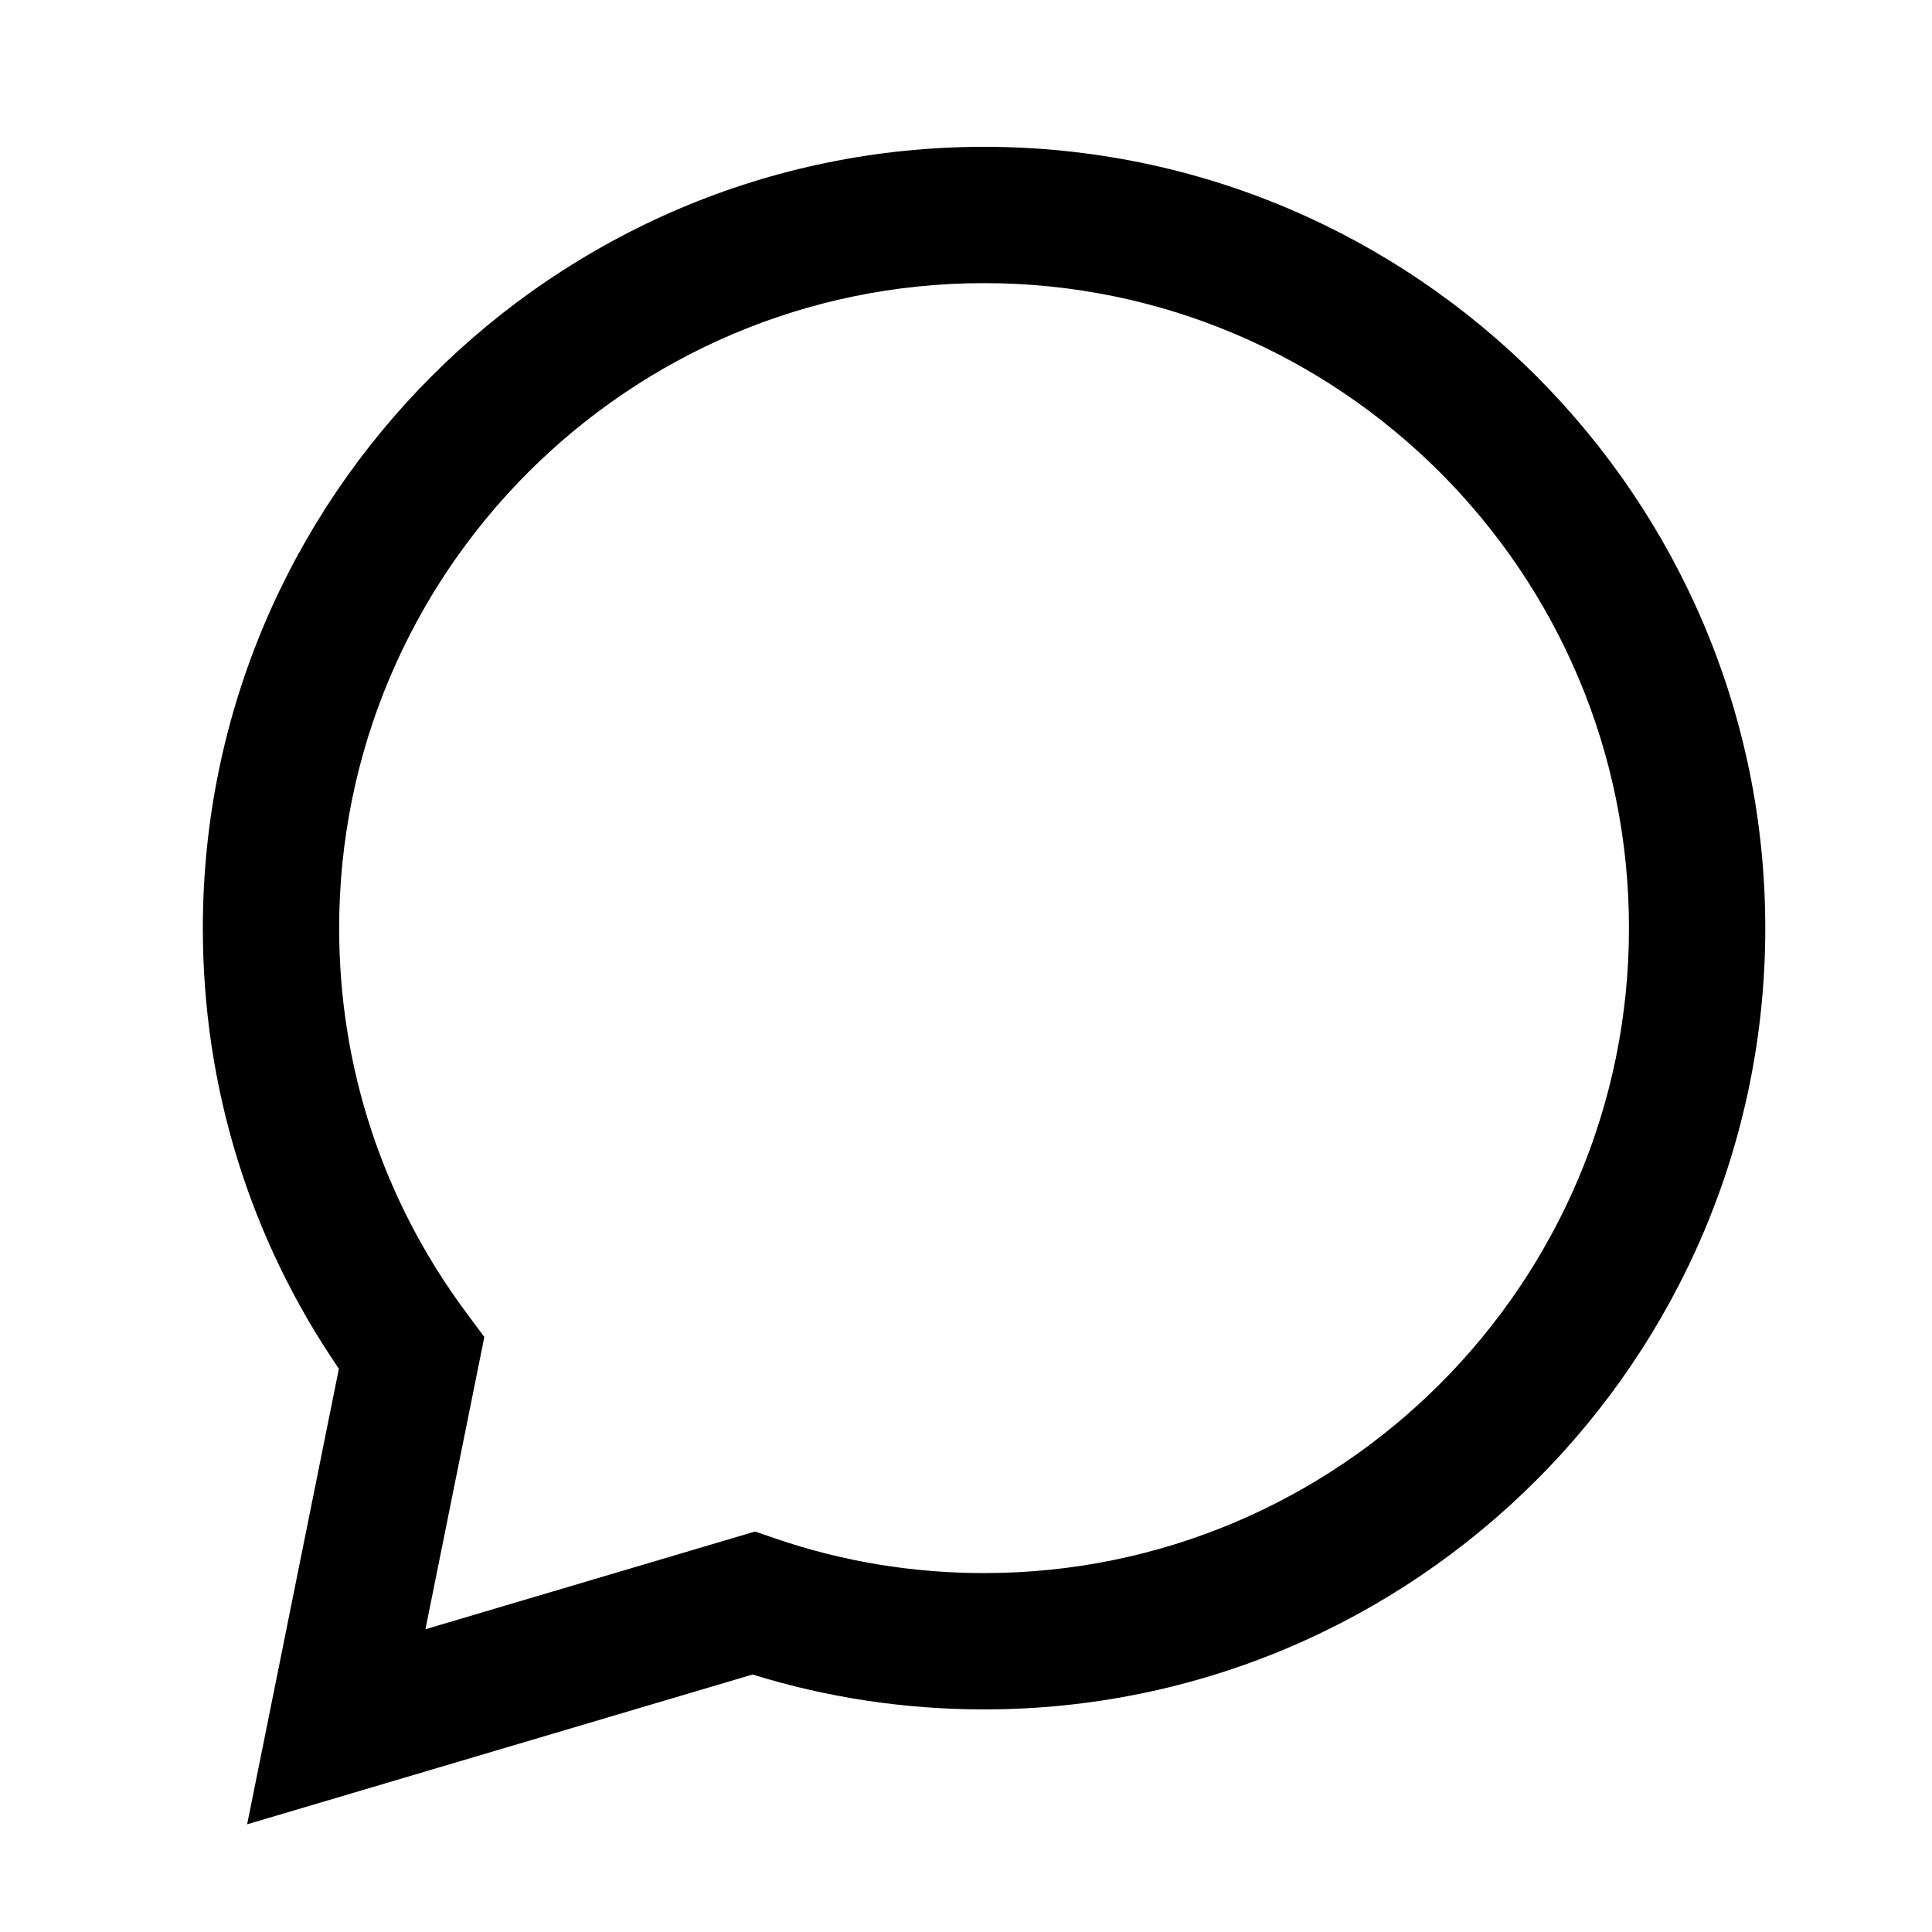
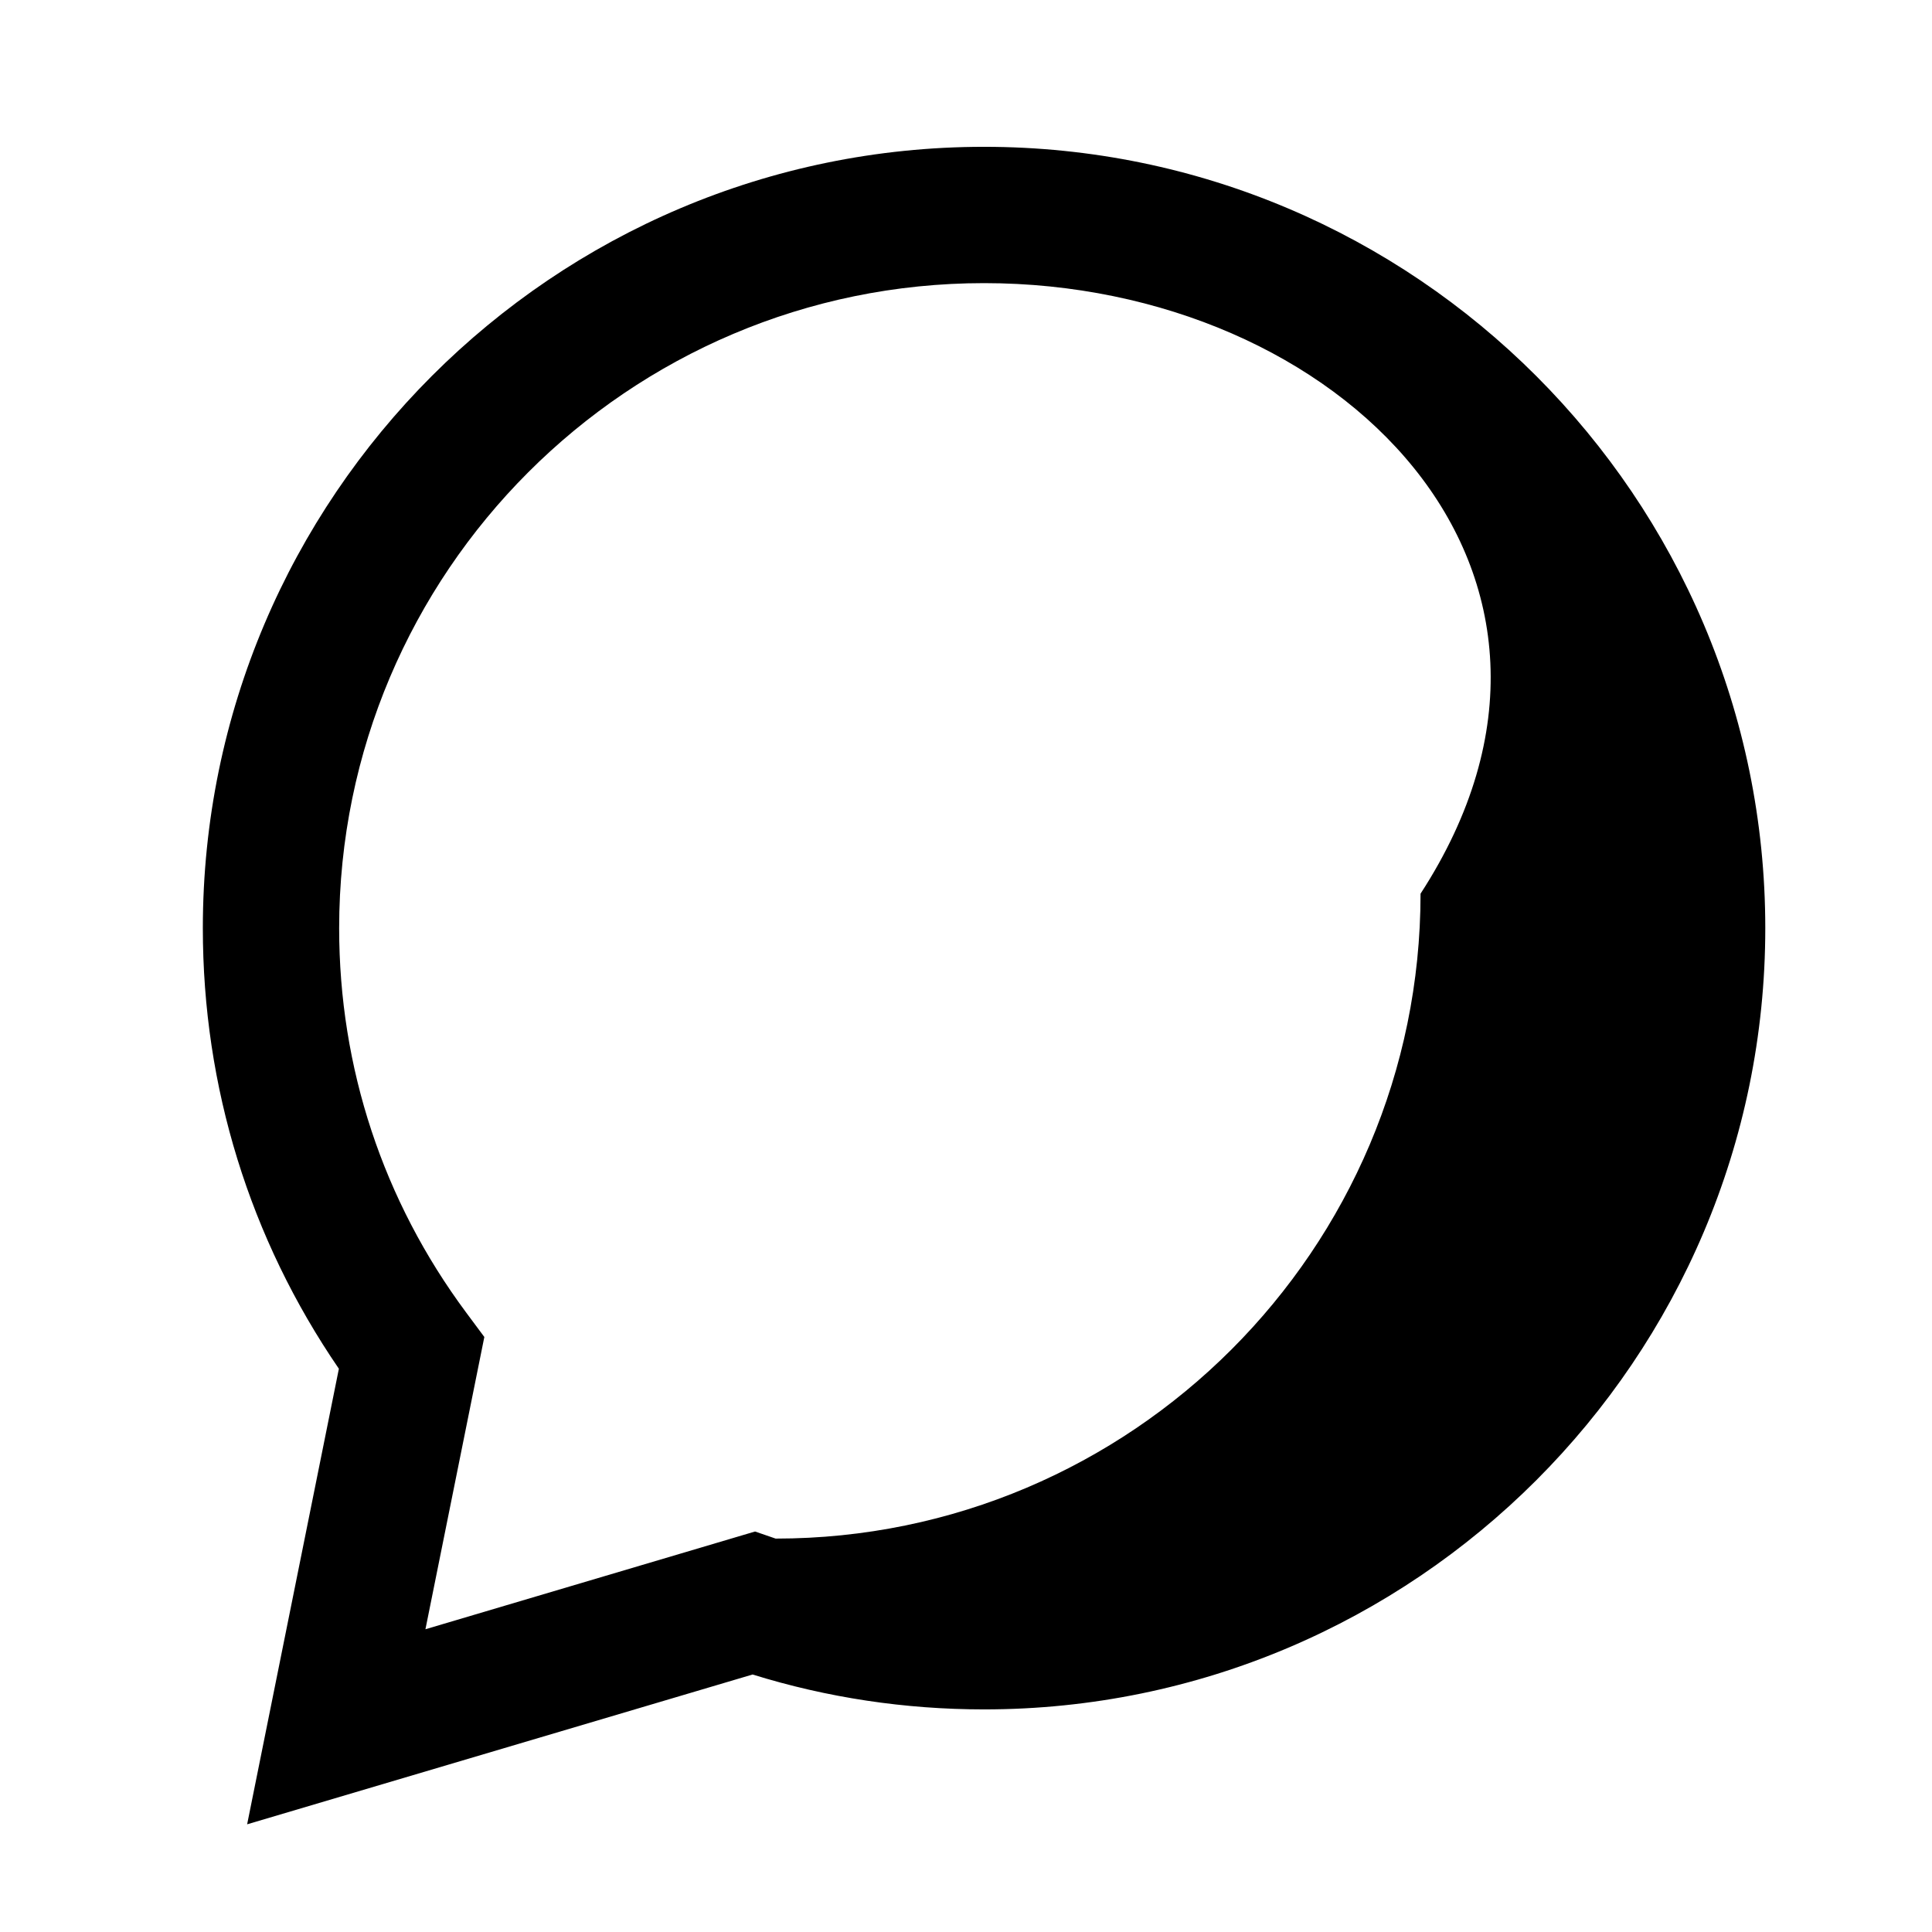
<svg xmlns="http://www.w3.org/2000/svg" version="1.1" id="Warstwa_1" x="0px" y="0px" viewBox="0 0 141.73 141.73" style="enable-background:new 0 0 141.73 141.73;" xml:space="preserve">
  <g>
-     <path d="M18.13,133.83l6.73-33.42c-6.54-9.55-9.98-20.67-9.98-32.32c0-31.61,25.71-57.32,57.31-57.32s57.31,25.72,57.31,57.32   c0,31.6-25.71,57.31-57.31,57.31c-5.8,0-11.51-0.86-16.98-2.56L18.13,133.83z M72.19,20.77c-26.09,0-47.31,21.23-47.31,47.32   c0,10.24,3.22,19.99,9.32,28.2l1.33,1.79l-4.32,21.44l24.18-7.17l1.51,0.52c4.9,1.68,10.04,2.53,15.29,2.53   c26.09,0,47.31-21.22,47.31-47.31C119.51,42,98.28,20.77,72.19,20.77z" />
+     <path d="M18.13,133.83l6.73-33.42c-6.54-9.55-9.98-20.67-9.98-32.32c0-31.61,25.71-57.32,57.31-57.32s57.31,25.72,57.31,57.32   c0,31.6-25.71,57.31-57.31,57.31c-5.8,0-11.51-0.86-16.98-2.56L18.13,133.83z M72.19,20.77c-26.09,0-47.31,21.23-47.31,47.32   c0,10.24,3.22,19.99,9.32,28.2l1.33,1.79l-4.32,21.44l24.18-7.17l1.51,0.52c26.09,0,47.31-21.22,47.31-47.31C119.51,42,98.28,20.77,72.19,20.77z" />
  </g>
</svg>